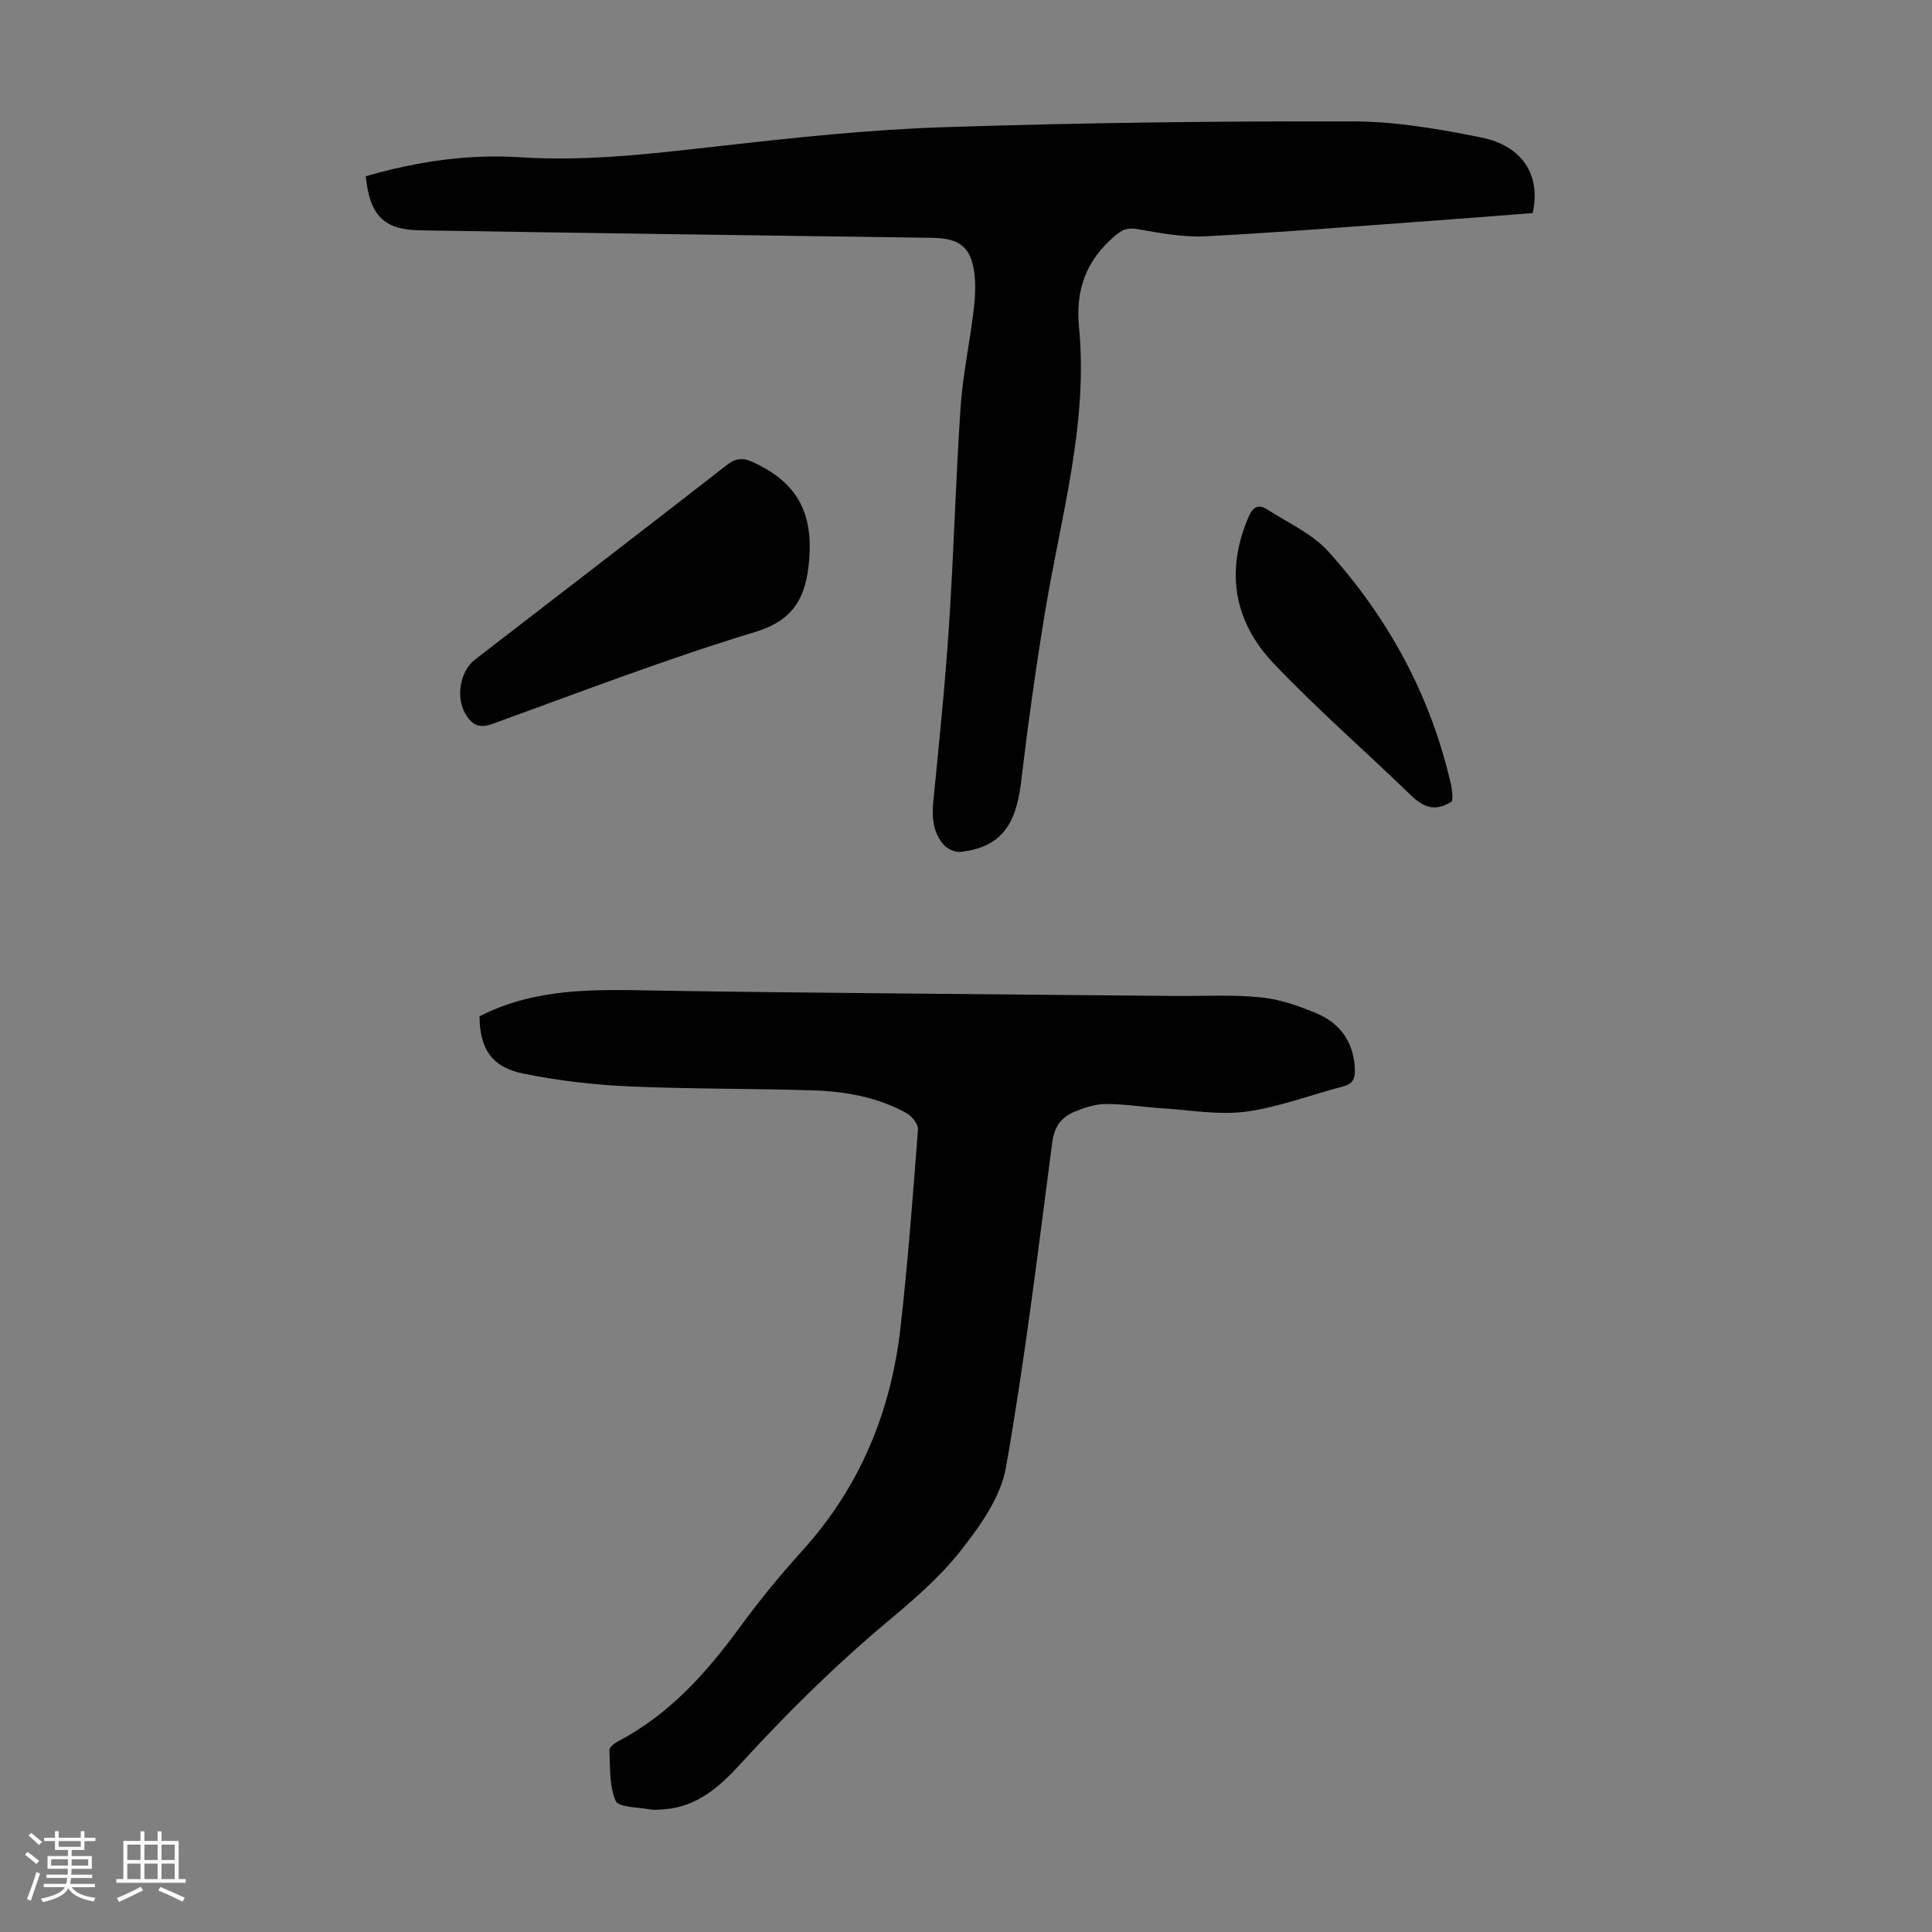
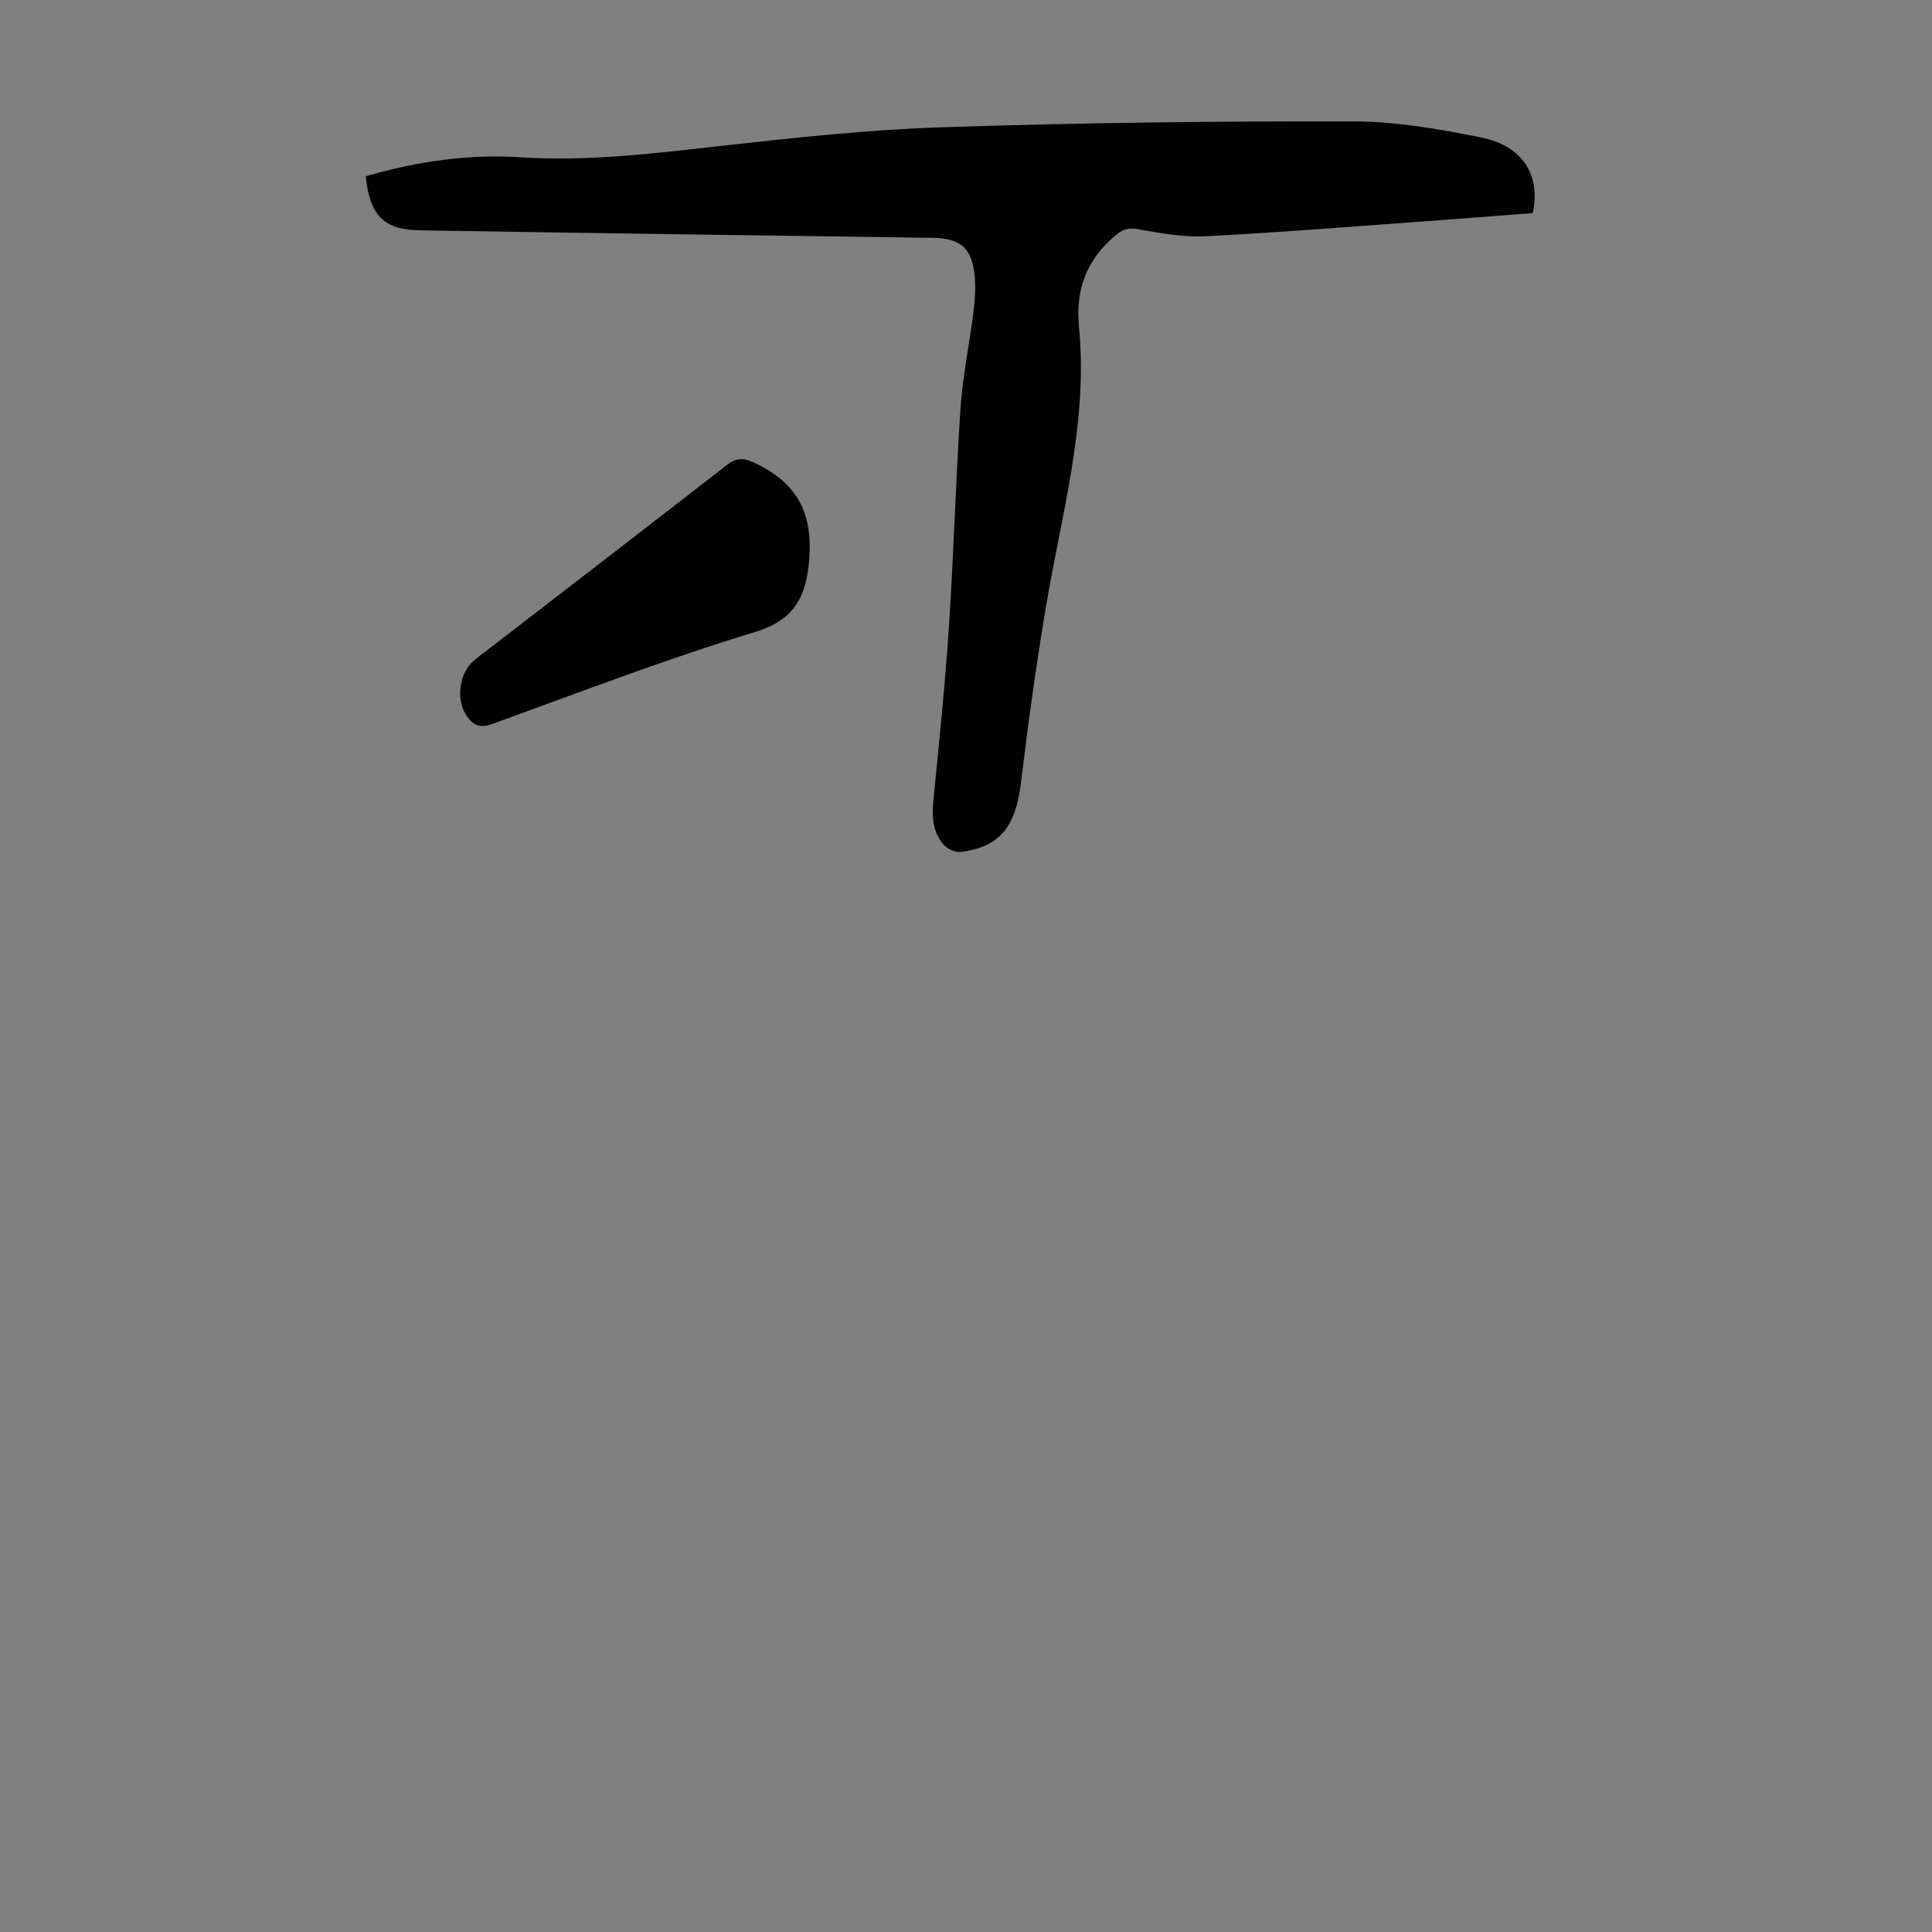
<svg xmlns="http://www.w3.org/2000/svg" enable-background="new 0 0 400 400" viewBox="0 0 400 400">
  <rect x="0" y="0" width="400" height="400" fill="#808080" stroke="none" />
-   <path d="m5.17 384 .55-.58c.85.61 1.65 1.24 2.4 1.87l-.59.64c-.83-.73-1.62-1.38-2.36-1.93m1.22 9.53-.82-.34c.71-1.76 1.37-3.64 1.98-5.63.24.13.5.25.76.36-.6 1.67-1.24 3.54-1.92 5.61m-.5-13.5.57-.54c.56.44 1.31 1.06 2.26 1.87l-.64.64c-.68-.66-1.41-1.32-2.19-1.97m3.25.46h2.24v-1.36h.77v1.36h4.57v-1.36h.76v1.36h2.28v.69h-2.28v1.84h-2.64v1.26h4.18v2.64h-4.21c0 .45-.02.86-.05 1.21h4.32v.69h-4.38c-.04.34-.1.75-.19 1.22h5.15v.69h-4.82c.87 1.19 2.51 1.92 4.93 2.19-.17.31-.3.57-.37.76-2.77-.49-4.52-1.41-5.26-2.76-.56 1.26-2.3 2.23-5.24 2.9-.12-.24-.26-.48-.43-.72 2.73-.55 4.38-1.34 4.96-2.38h-4.38v-.69h4.65c.1-.38.17-.79.21-1.22h-4.32v-.69h4.4c.03-.34.05-.75.05-1.21h-4.2v-2.64h4.23v-1.26h-2.69v-1.84h-2.24zm1.46 4.46v1.29h3.45c.01-.4.02-.57.01-.53v-.32-.45h-3.46zm1.55-2.59h4.57v-1.19h-4.57zm6.11 2.59h-3.42v.77c-.01.19-.01.37-.02.53h3.44z" fill="#fafafc" />
-   <path d="m32.63 379.16h.82v1.98h3.54v7.89h1.46v.78h-14.37v-.78h1.46v-7.89h3.54v-1.98h.82v1.98h2.73zm-3.49 11.48.5.73c-1.61.82-3.28 1.63-5 2.41-.13-.27-.28-.55-.44-.82 1.75-.72 3.4-1.49 4.94-2.32m-2.78-5.55h2.73v-3.18h-2.73zm0 3.95h2.73v-3.2h-2.73zm3.54-3.95h2.73v-3.18h-2.73zm0 3.95h2.73v-3.2h-2.73zm7.89 4.68c-1.84-.92-3.51-1.7-5.02-2.32l.45-.73c1.89.8 3.57 1.55 5.04 2.23zm-1.62-11.81h-2.73v3.18h2.73zm-2.73 7.13h2.73v-3.2h-2.73z" fill="#fafafc" />
  <g fill="#010101">
-     <path d="m99.28 210.41c11.49-5.87 23.57-5.56 35.67-5.34 15.66.28 31.33.42 46.99.57 20.48.21 40.96.38 61.43.56 5.9.05 11.85-.3 17.7.29 3.92.39 7.86 1.77 11.53 3.32 5.04 2.13 7.79 6.17 7.91 11.81.04 1.81-.54 2.83-2.43 3.32-6.71 1.73-13.29 4.3-20.09 5.21-5.65.76-11.56-.33-17.34-.69-3.9-.24-7.78-.9-11.67-.89-2.15 0-4.4.74-6.44 1.57-2.69 1.1-4.24 3.01-4.67 6.28-2.96 22.51-5.66 45.07-9.6 67.41-1.09 6.2-5.43 12.23-9.49 17.38-4.38 5.55-9.95 10.26-15.41 14.85-10.74 9.02-20.65 18.84-30.1 29.18-4.29 4.7-8.95 8.84-15.74 9.35-1 .07-2.03.2-2.99.02-2.48-.46-6.49-.4-7.08-1.76-1.35-3.12-1.11-6.96-1.29-10.52-.03-.57 1.02-1.4 1.74-1.78 10.59-5.53 18.27-14.1 25.21-23.58 4.03-5.5 8.36-10.81 12.94-15.86 11.94-13.17 18.39-28.74 20.37-46.18 1.55-13.66 2.58-27.39 3.63-41.1.08-1.08-1.25-2.74-2.36-3.36-6-3.33-12.64-4.51-19.38-4.72-12.75-.41-25.51-.26-38.25-.83-7.23-.32-14.5-1.2-21.59-2.61-6.68-1.32-9.14-5.15-9.2-11.9z" />
    <path d="m75.73 36.49c10.58-3.06 21.21-4.63 31.97-3.93 13.84.9 27.43-.75 41.12-2.3 15.43-1.74 30.93-3.41 46.43-3.92 28.28-.93 56.6-1.27 84.9-1.21 8.86.02 17.82 1.58 26.55 3.34 8.57 1.74 12.36 7.86 10.63 15.64-6.43.5-12.96 1.03-19.5 1.5-16.06 1.16-32.12 2.47-48.2 3.31-4.71.25-9.53-.69-14.23-1.5-2.06-.35-3.15.19-4.65 1.48-5.85 5.04-8.11 11.04-7.35 18.87 1.92 19.91-3.72 39.02-6.94 58.39-1.98 11.9-3.64 23.86-5.07 35.84-1.09 9.14-4.4 13.41-12.49 14.38-1.13.14-2.77-.62-3.54-1.5-2.16-2.5-2.46-5.56-2.14-8.83 1.19-12.11 2.45-24.23 3.25-36.37 1-15.07 1.39-30.18 2.4-45.25.44-6.56 1.82-13.06 2.64-19.6.32-2.54.53-5.15.28-7.68-.57-5.89-2.96-7.83-8.79-7.91-35.35-.49-70.71-.98-106.06-1.55-7.5-.12-10.41-3.11-11.21-11.2z" />
    <path d="m167.64 113.82c-.03.67-.05 1.34-.1 2.01-.6 7.3-2.75 12.45-11.15 15-18.38 5.57-36.35 12.5-54.42 19.04-2.71.98-4.16.27-5.51-1.9-2.17-3.47-1.29-8.97 1.93-11.45 17.37-13.4 34.77-26.76 52.08-40.23 1.87-1.46 3.37-1.57 5.43-.61 8.27 3.8 11.93 9.35 11.74 18.14z" />
-     <path d="m300.63 165.9c-3.6 2.34-6.05 1.14-8.58-1.31-9.4-9.1-19.29-17.71-28.3-27.17-8.27-8.68-10.11-19.1-5.24-30.42.87-2.03 2.04-2.69 3.8-1.56 4.37 2.82 9.43 5.08 12.8 8.84 12.43 13.84 21.13 29.84 25.29 48.12.17.76.25 1.55.31 2.32.03.43-.06.87-.08 1.18z" />
  </g>
</svg>